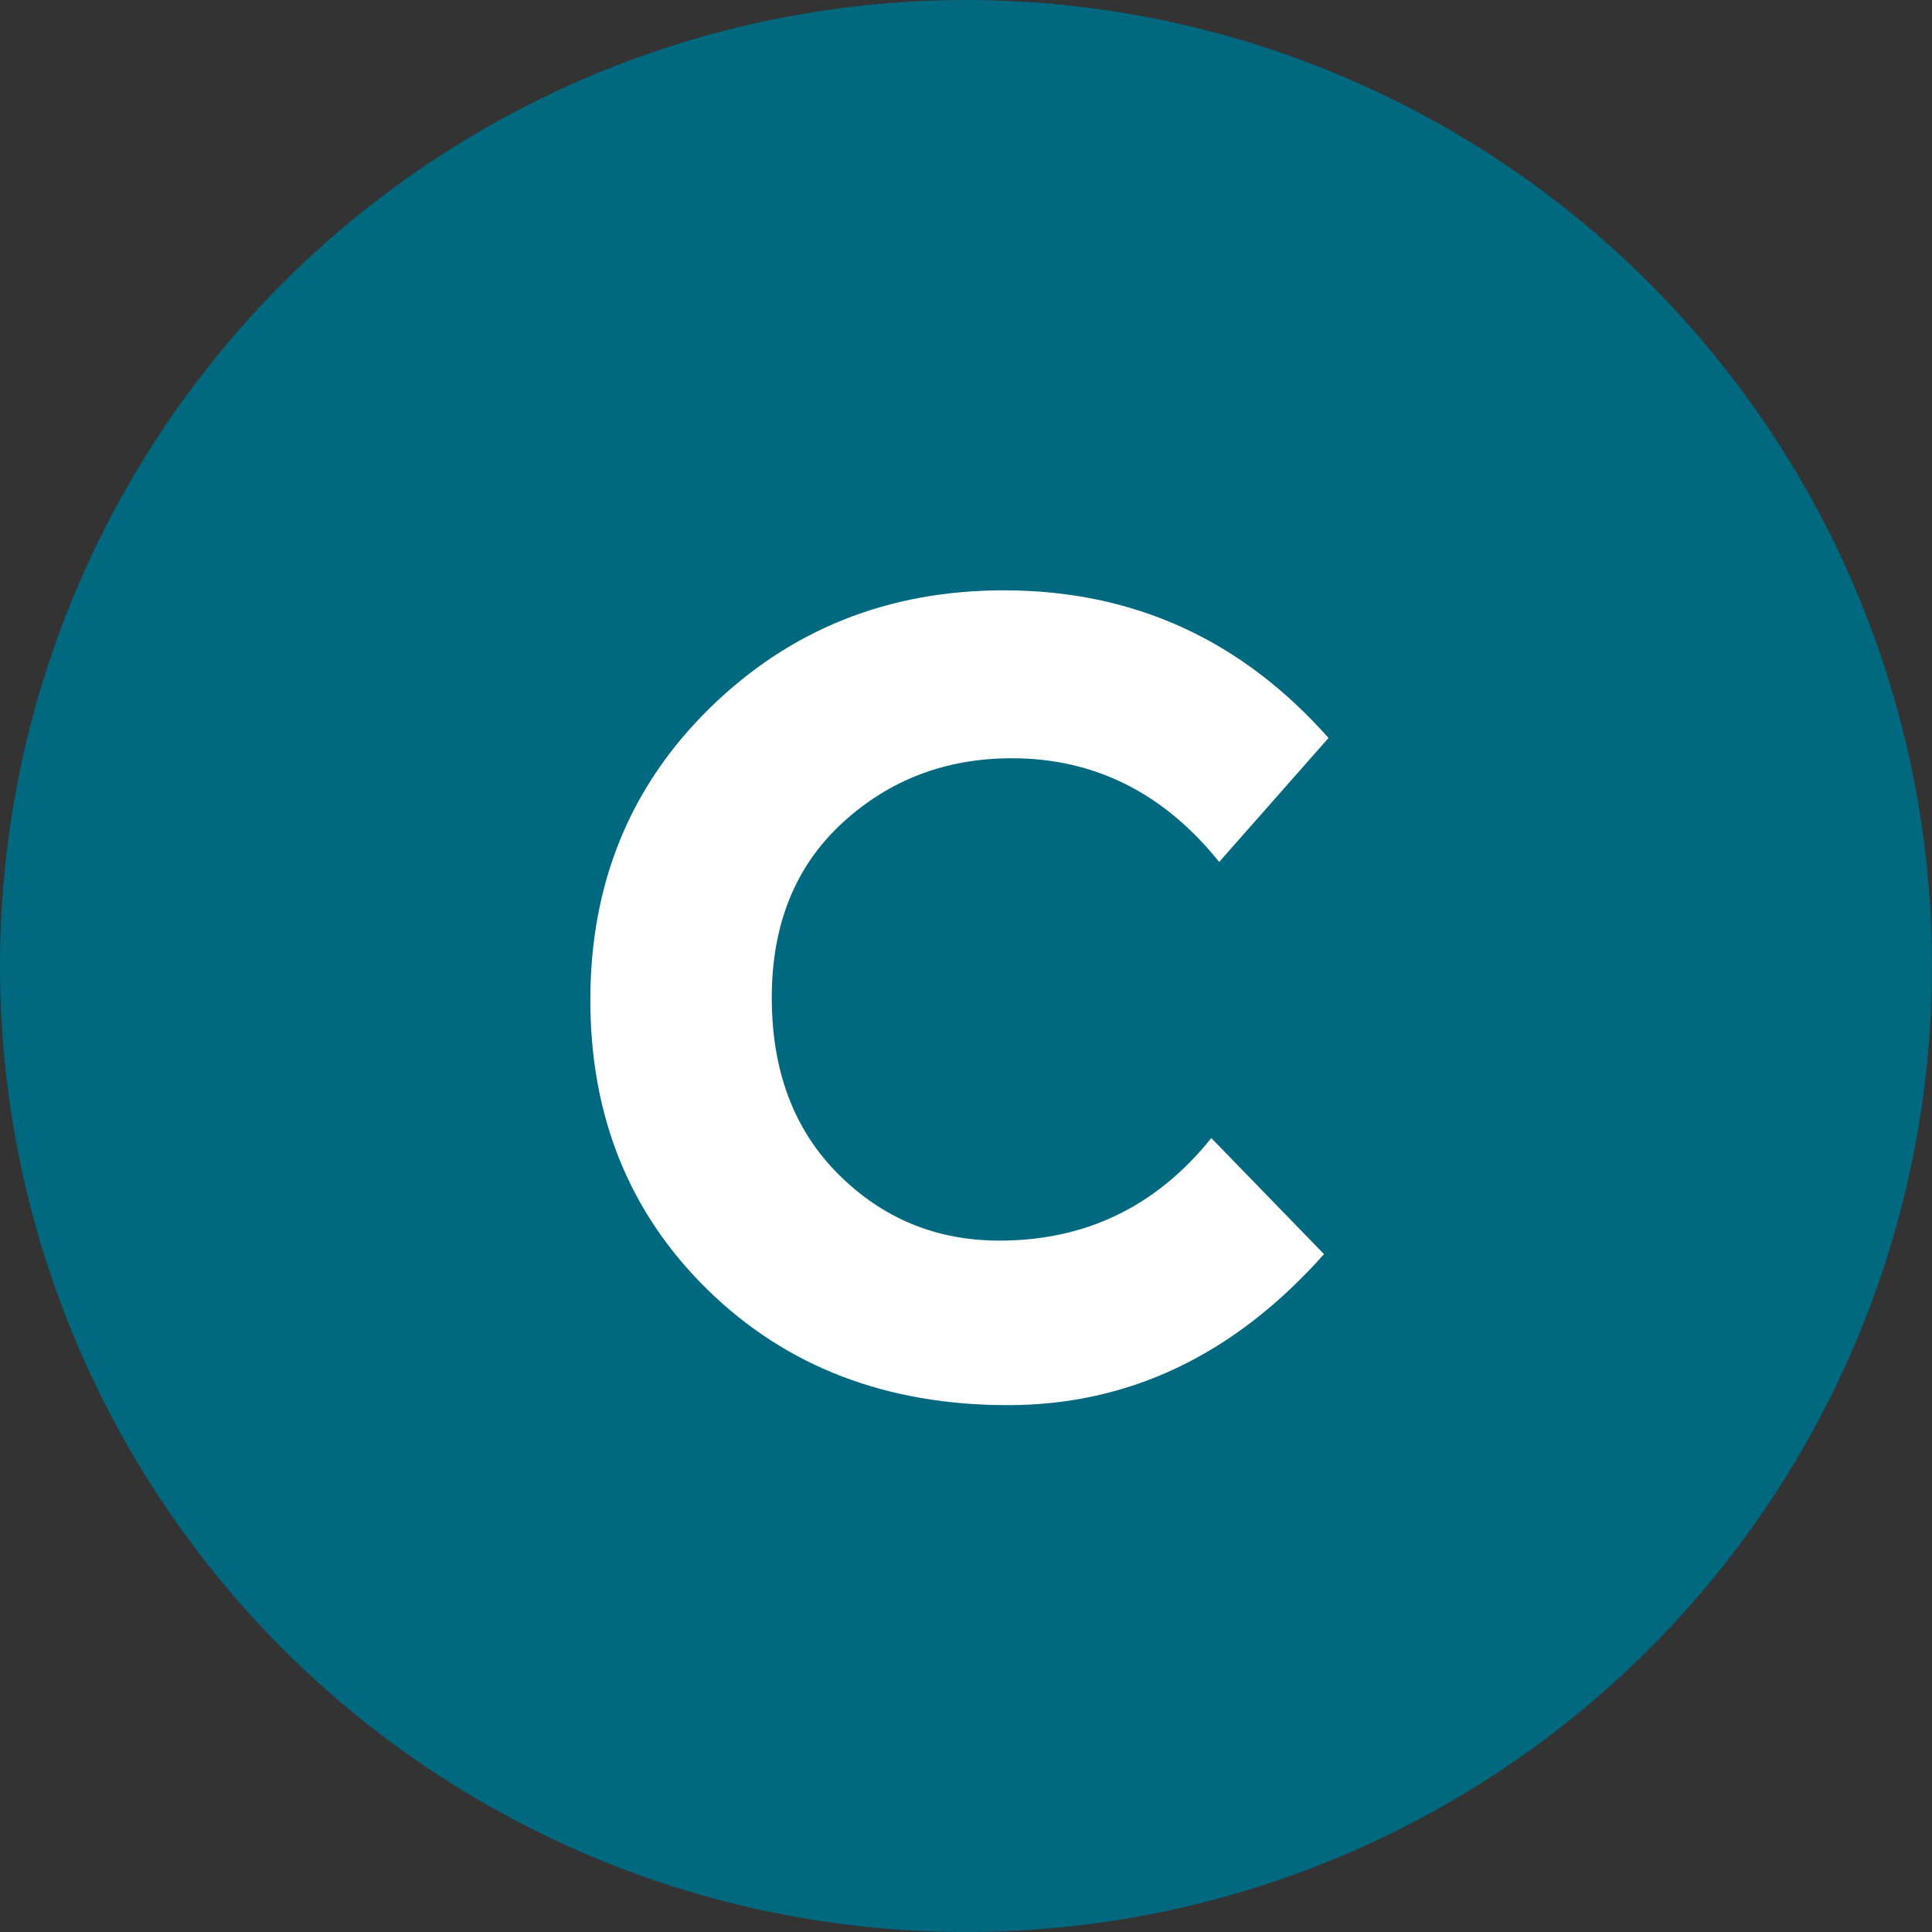
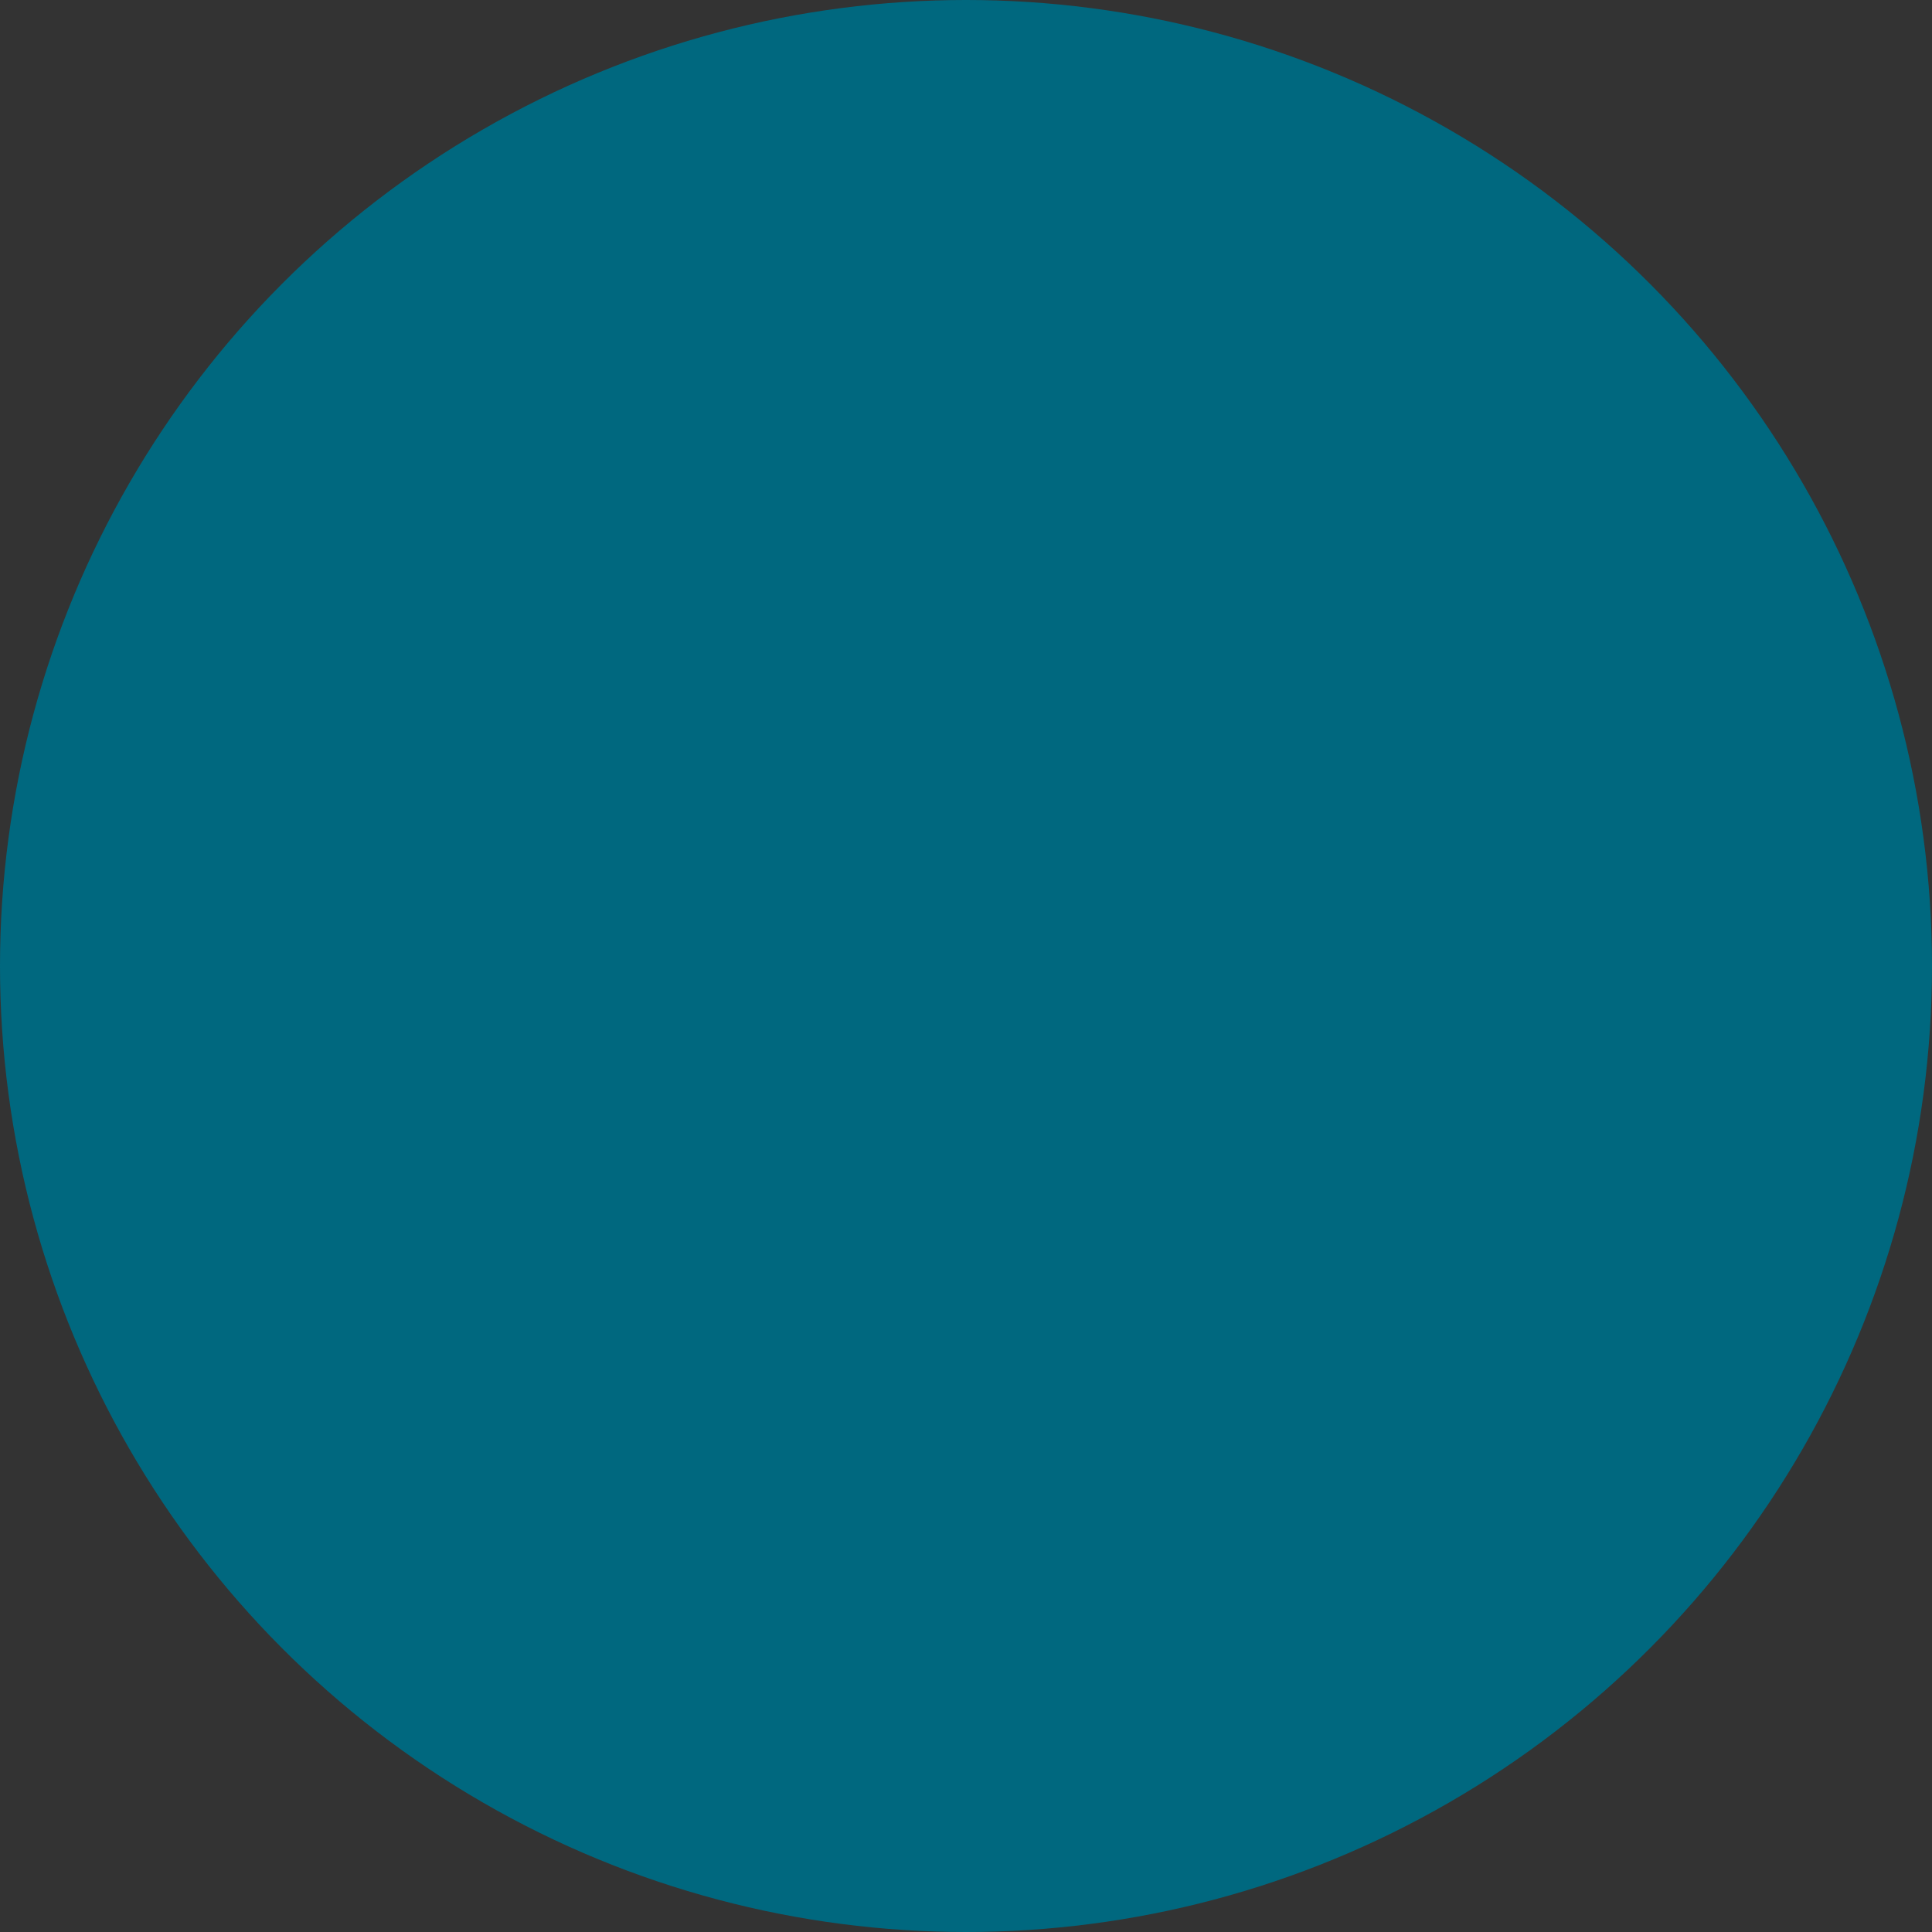
<svg xmlns="http://www.w3.org/2000/svg" width="36px" height="36px" viewBox="0 0 36 36" version="1.1">
  <rect x="0" y="0" width="36" height="36" fill="#333333" stroke="none" />
  <title>credentialing-icon</title>
  <g id="Symbols" stroke="none" stroke-width="1" fill="none" fill-rule="evenodd">
    <g id="Culture&amp;Support-/-Desktop" transform="translate(-939, -1094)">
      <g id="credentialing-icon" transform="translate(939, 1094)">
        <circle id="Oval-Copy-15" fill="#00687F" cx="18" cy="18" r="18" />
-         <path d="M18.78,26.183 C21.041,26.183 23.005,25.245 24.671,23.369 L24.671,23.369 L22.571,21.206 C21.549,22.48 20.233,23.117 18.623,23.117 C17.447,23.117 16.446,22.704 15.62,21.878 C14.794,21.052 14.381,19.956 14.381,18.591 C14.381,17.227 14.819,16.142 15.694,15.336 C16.569,14.531 17.622,14.129 18.854,14.129 C20.394,14.129 21.682,14.773 22.718,16.061 L22.718,16.061 L24.755,13.751 C23.131,11.917 21.115,11 18.707,11 C16.551,11 14.727,11.728 13.236,13.184 C11.745,14.64 11,16.456 11,18.634 C11,20.811 11.732,22.613 13.194,24.041 C14.658,25.469 16.52,26.183 18.78,26.183 Z" id="C" fill="#FFFFFF" fill-rule="nonzero" />
      </g>
    </g>
  </g>
</svg>